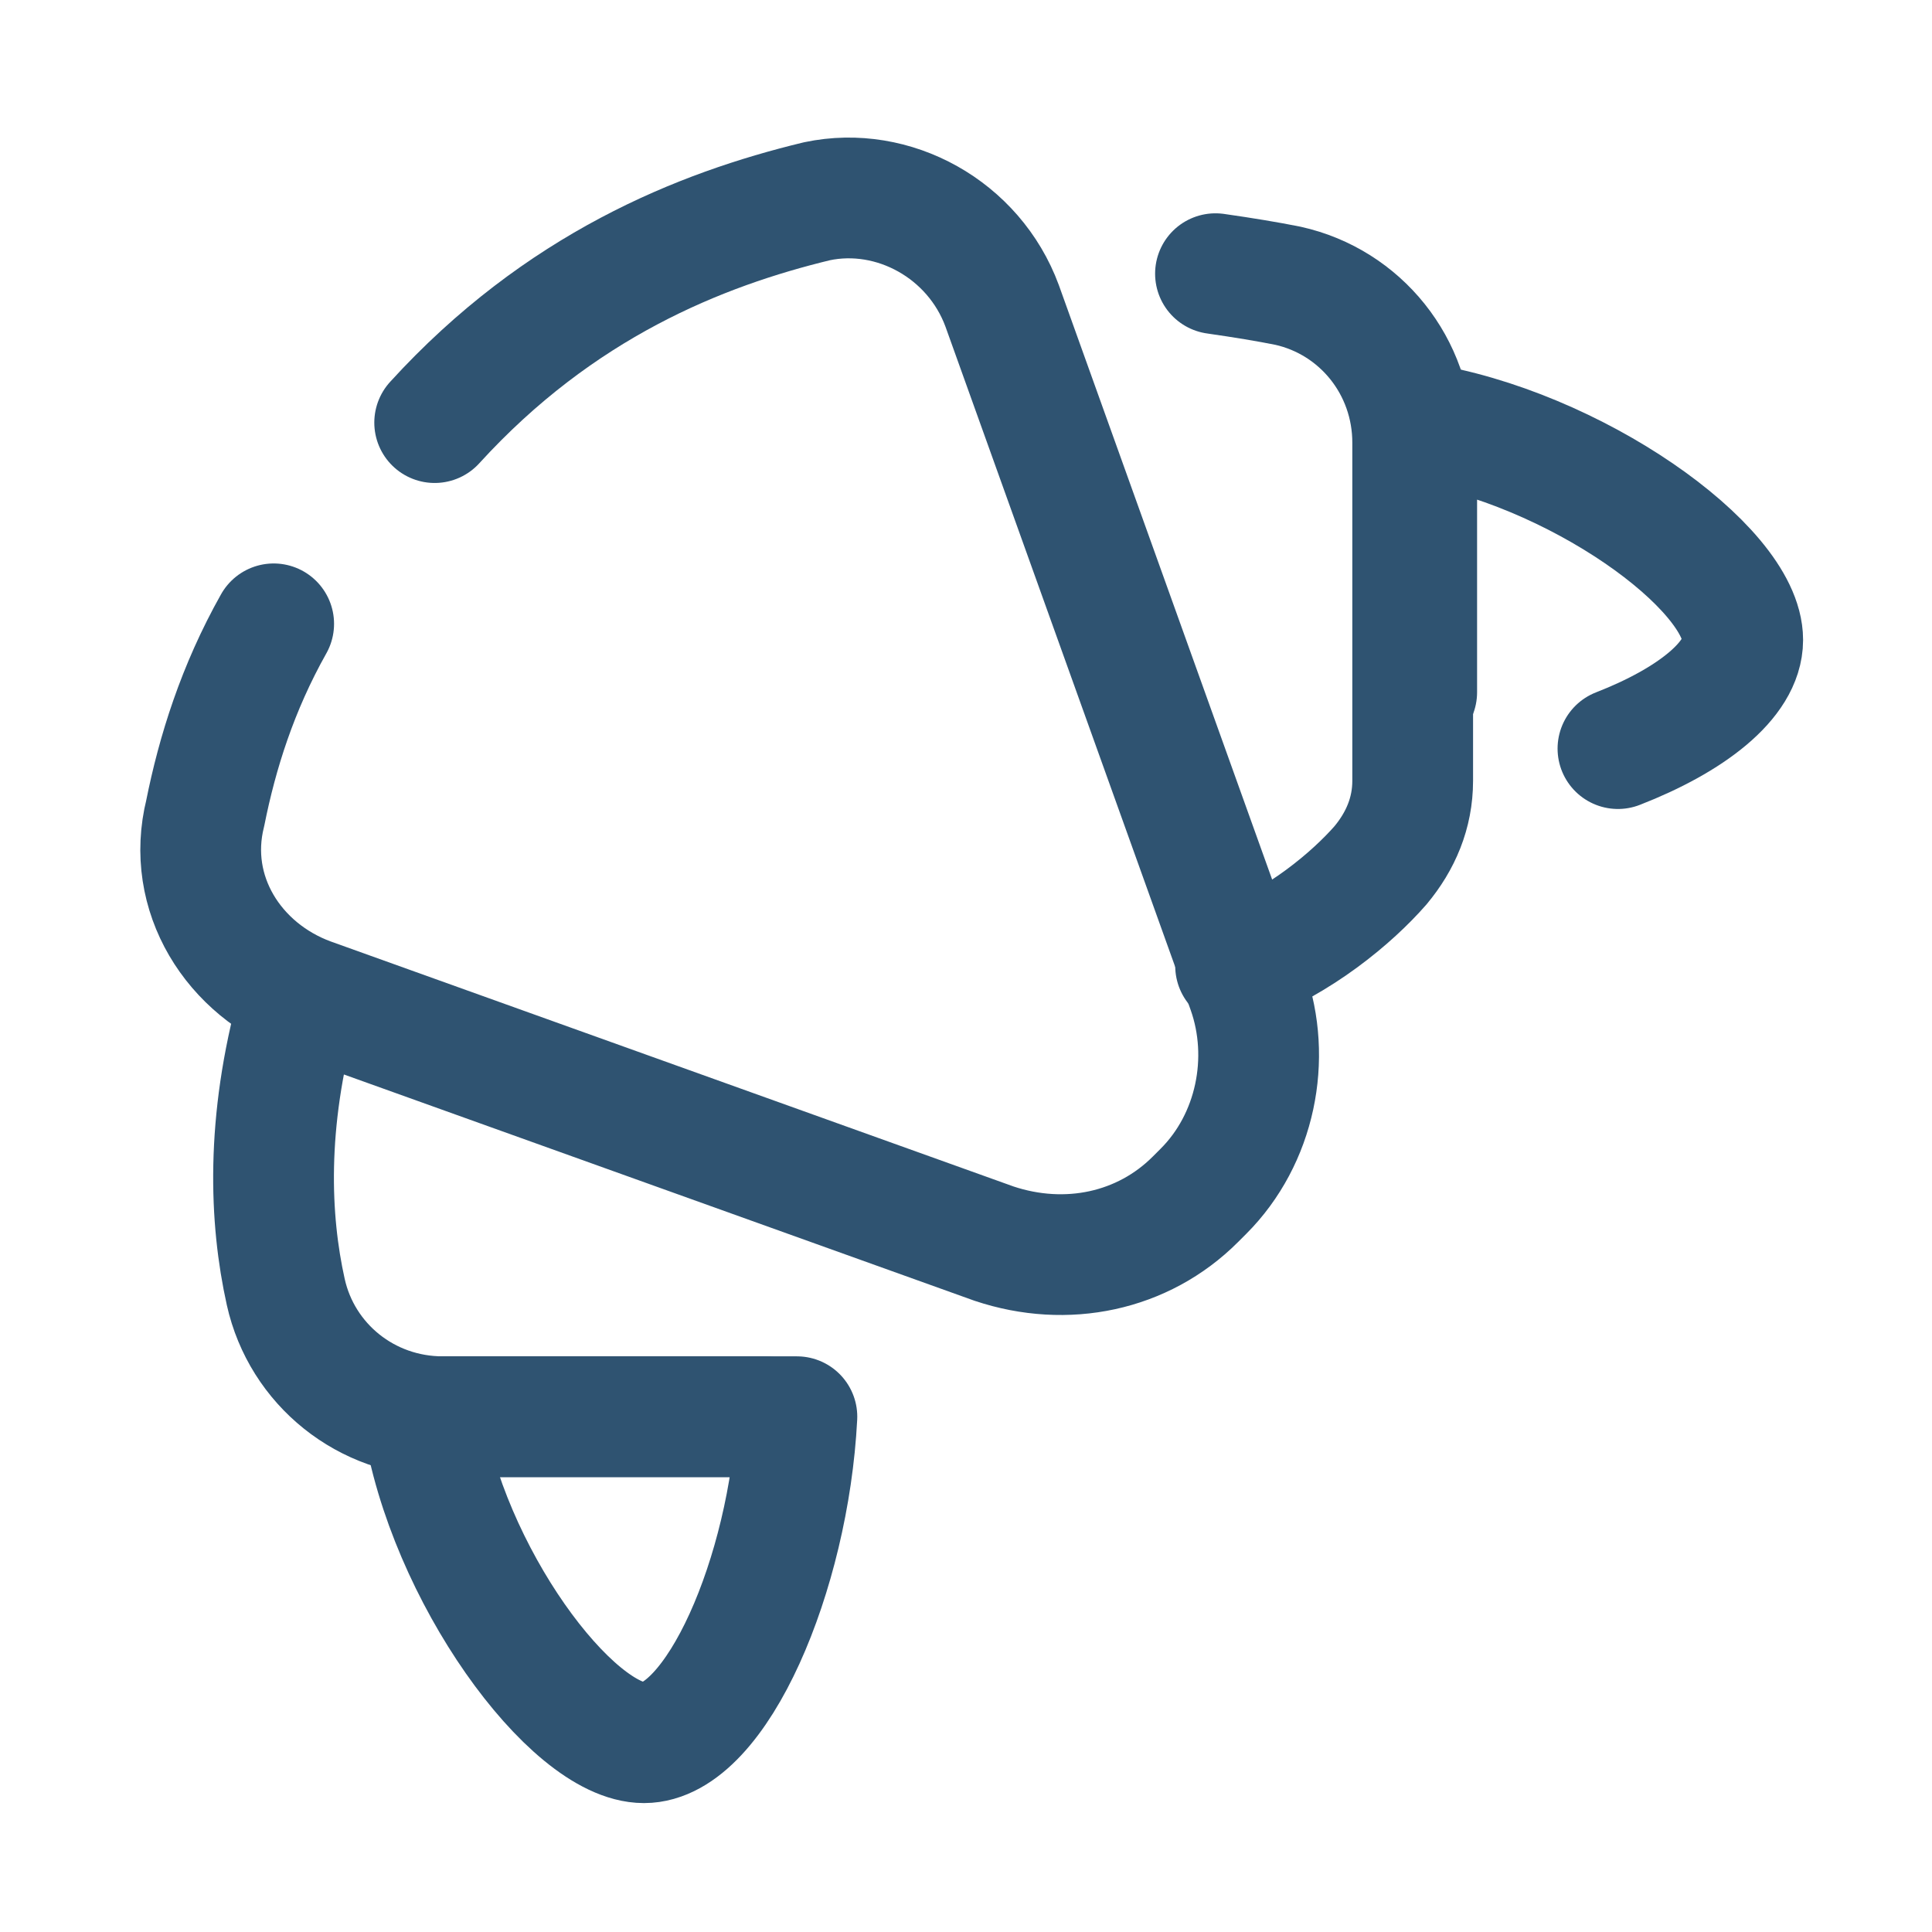
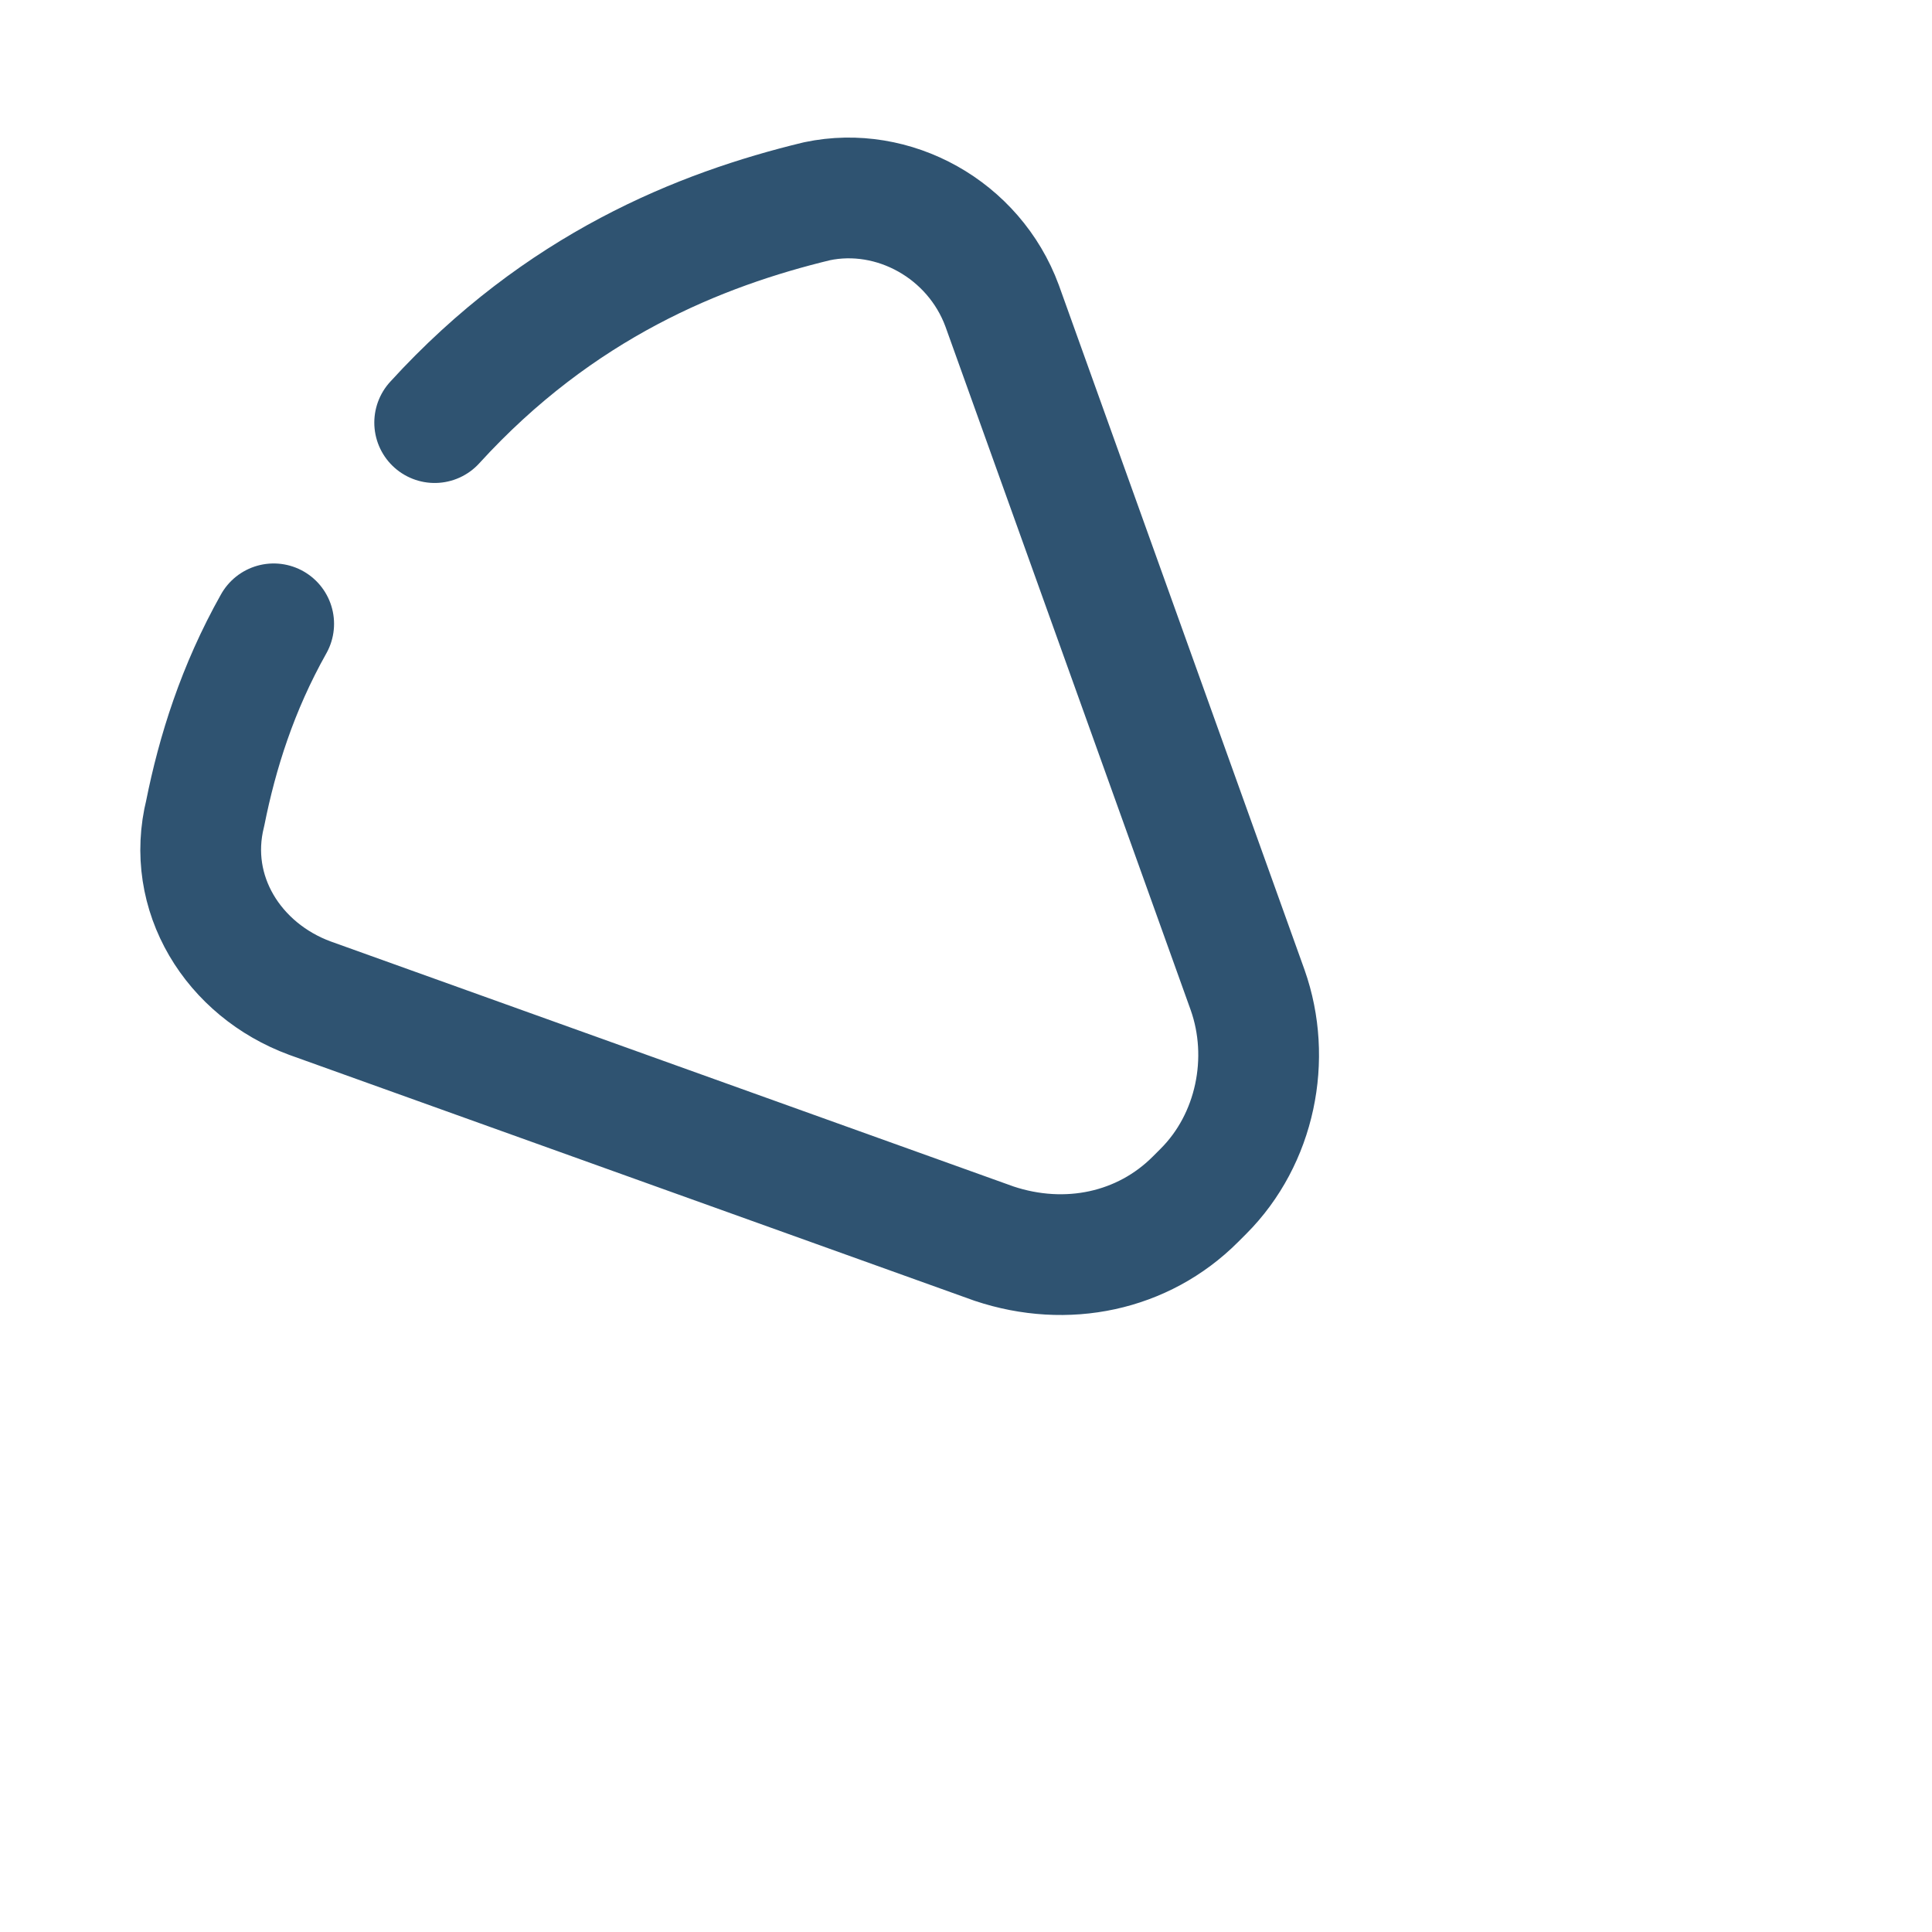
<svg xmlns="http://www.w3.org/2000/svg" viewBox="0,0,256,256" width="48px" height="48px" fill-rule="nonzero">
  <g fill="none" fill-rule="nonzero" stroke="#2f5371" stroke-width="3" stroke-linecap="round" stroke-linejoin="round" stroke-miterlimit="10" stroke-dasharray="" stroke-dashoffset="0" font-family="none" font-weight="none" font-size="none" text-anchor="none" style="mix-blend-mode: normal">
    <g transform="scale(5.333,5.333)">
-       <path d="M7.4,25c-0.8,2.9 -0.7,5.3 -0.3,7.1c0.4,1.8 2,3.1 3.9,3.1h8" />
-       <path d="M10.5,35.2h9.3c-0.2,3.9 -2,8.1 -3.8,8.1c-1.8,0 -4.9,-4.2 -5.5,-8.1z" />
-       <path d="M30.7,24c1.6,-0.6 2.9,-1.7 3.6,-2.5c0.5,-0.6 0.8,-1.3 0.8,-2.1v-8.4c0,-1.9 -1.3,-3.5 -3.1,-3.9c-0.5,-0.1 -1.1,-0.2 -1.8,-0.3" />
      <path d="M6.8,15.5c-0.9,1.6 -1.4,3.2 -1.7,4.7c-0.5,2 0.7,3.9 2.6,4.6l17,6.1c1.8,0.6 3.7,0.2 5,-1.1l0.1,-0.1l0.1,-0.1c1.3,-1.3 1.7,-3.3 1.1,-5l-6.1,-17c-0.7,-1.9 -2.7,-3 -4.6,-2.6c-2.9,0.7 -6.4,2.1 -9.5,5.5" />
-       <path d="M35.2,17.2v-6.7c3.9,0.6 8.1,3.6 8.1,5.4c0,1 -1.3,2 -3.1,2.7" />
    </g>
  </g>
</svg>